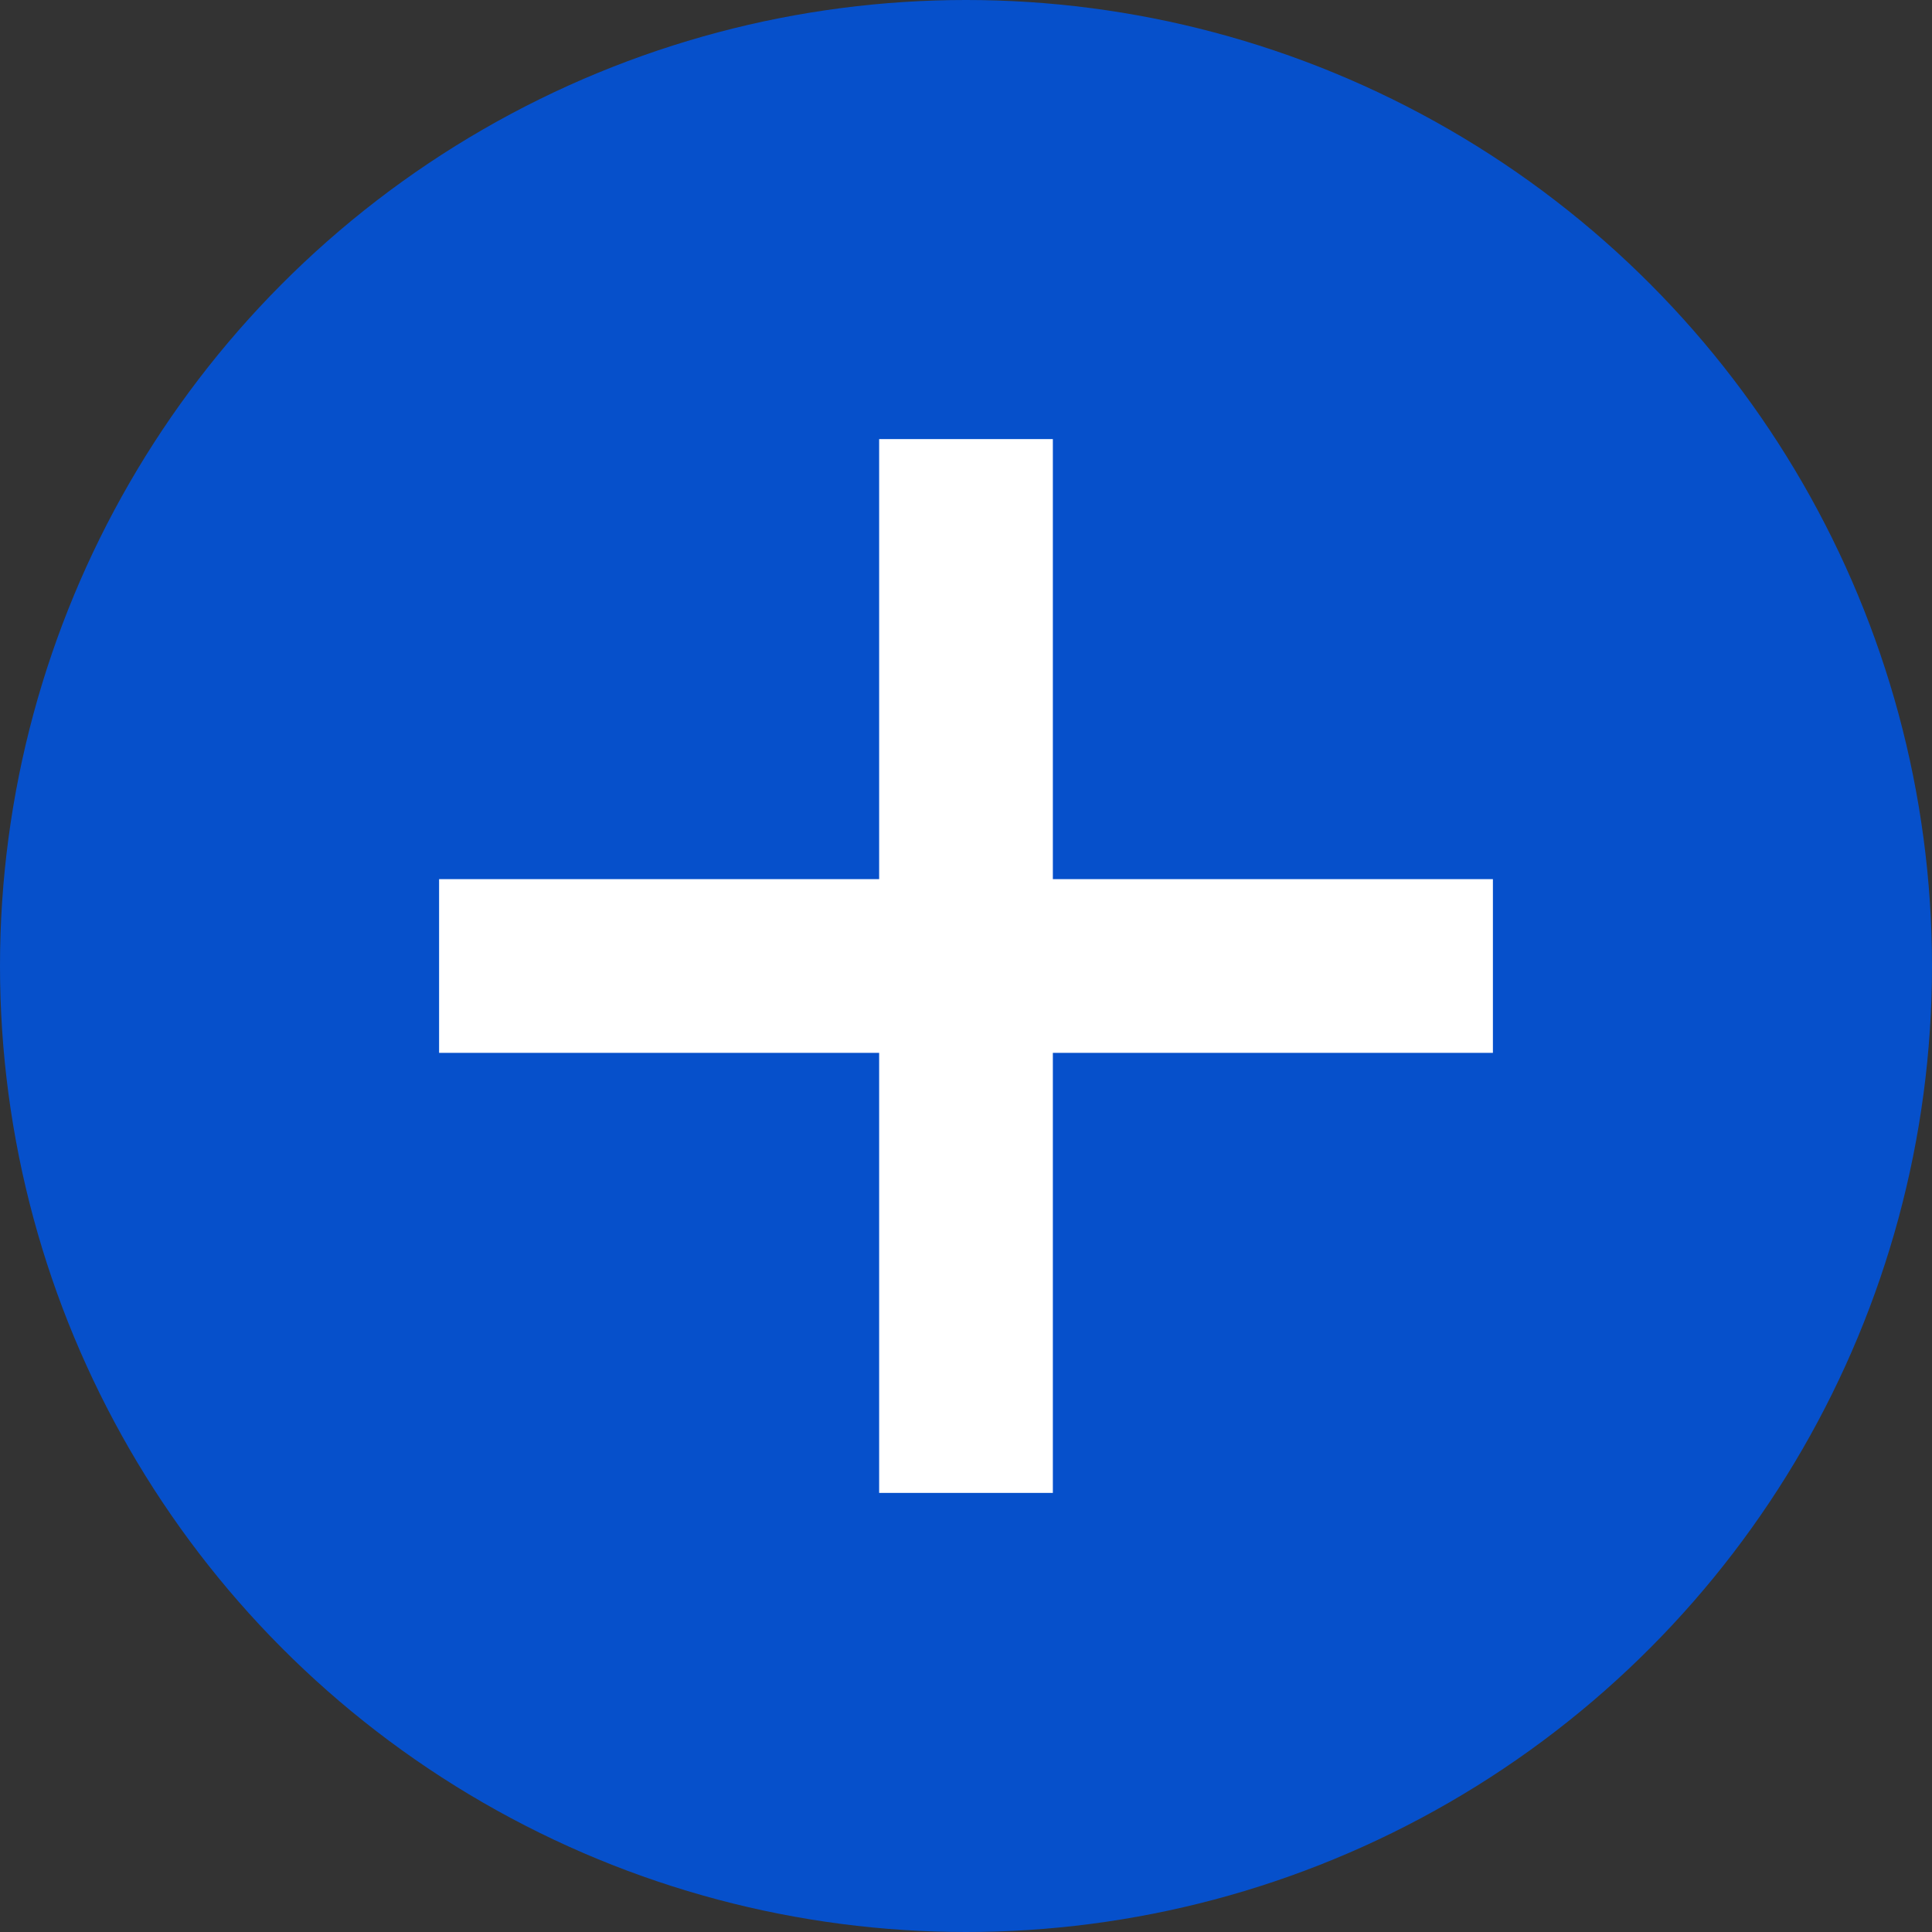
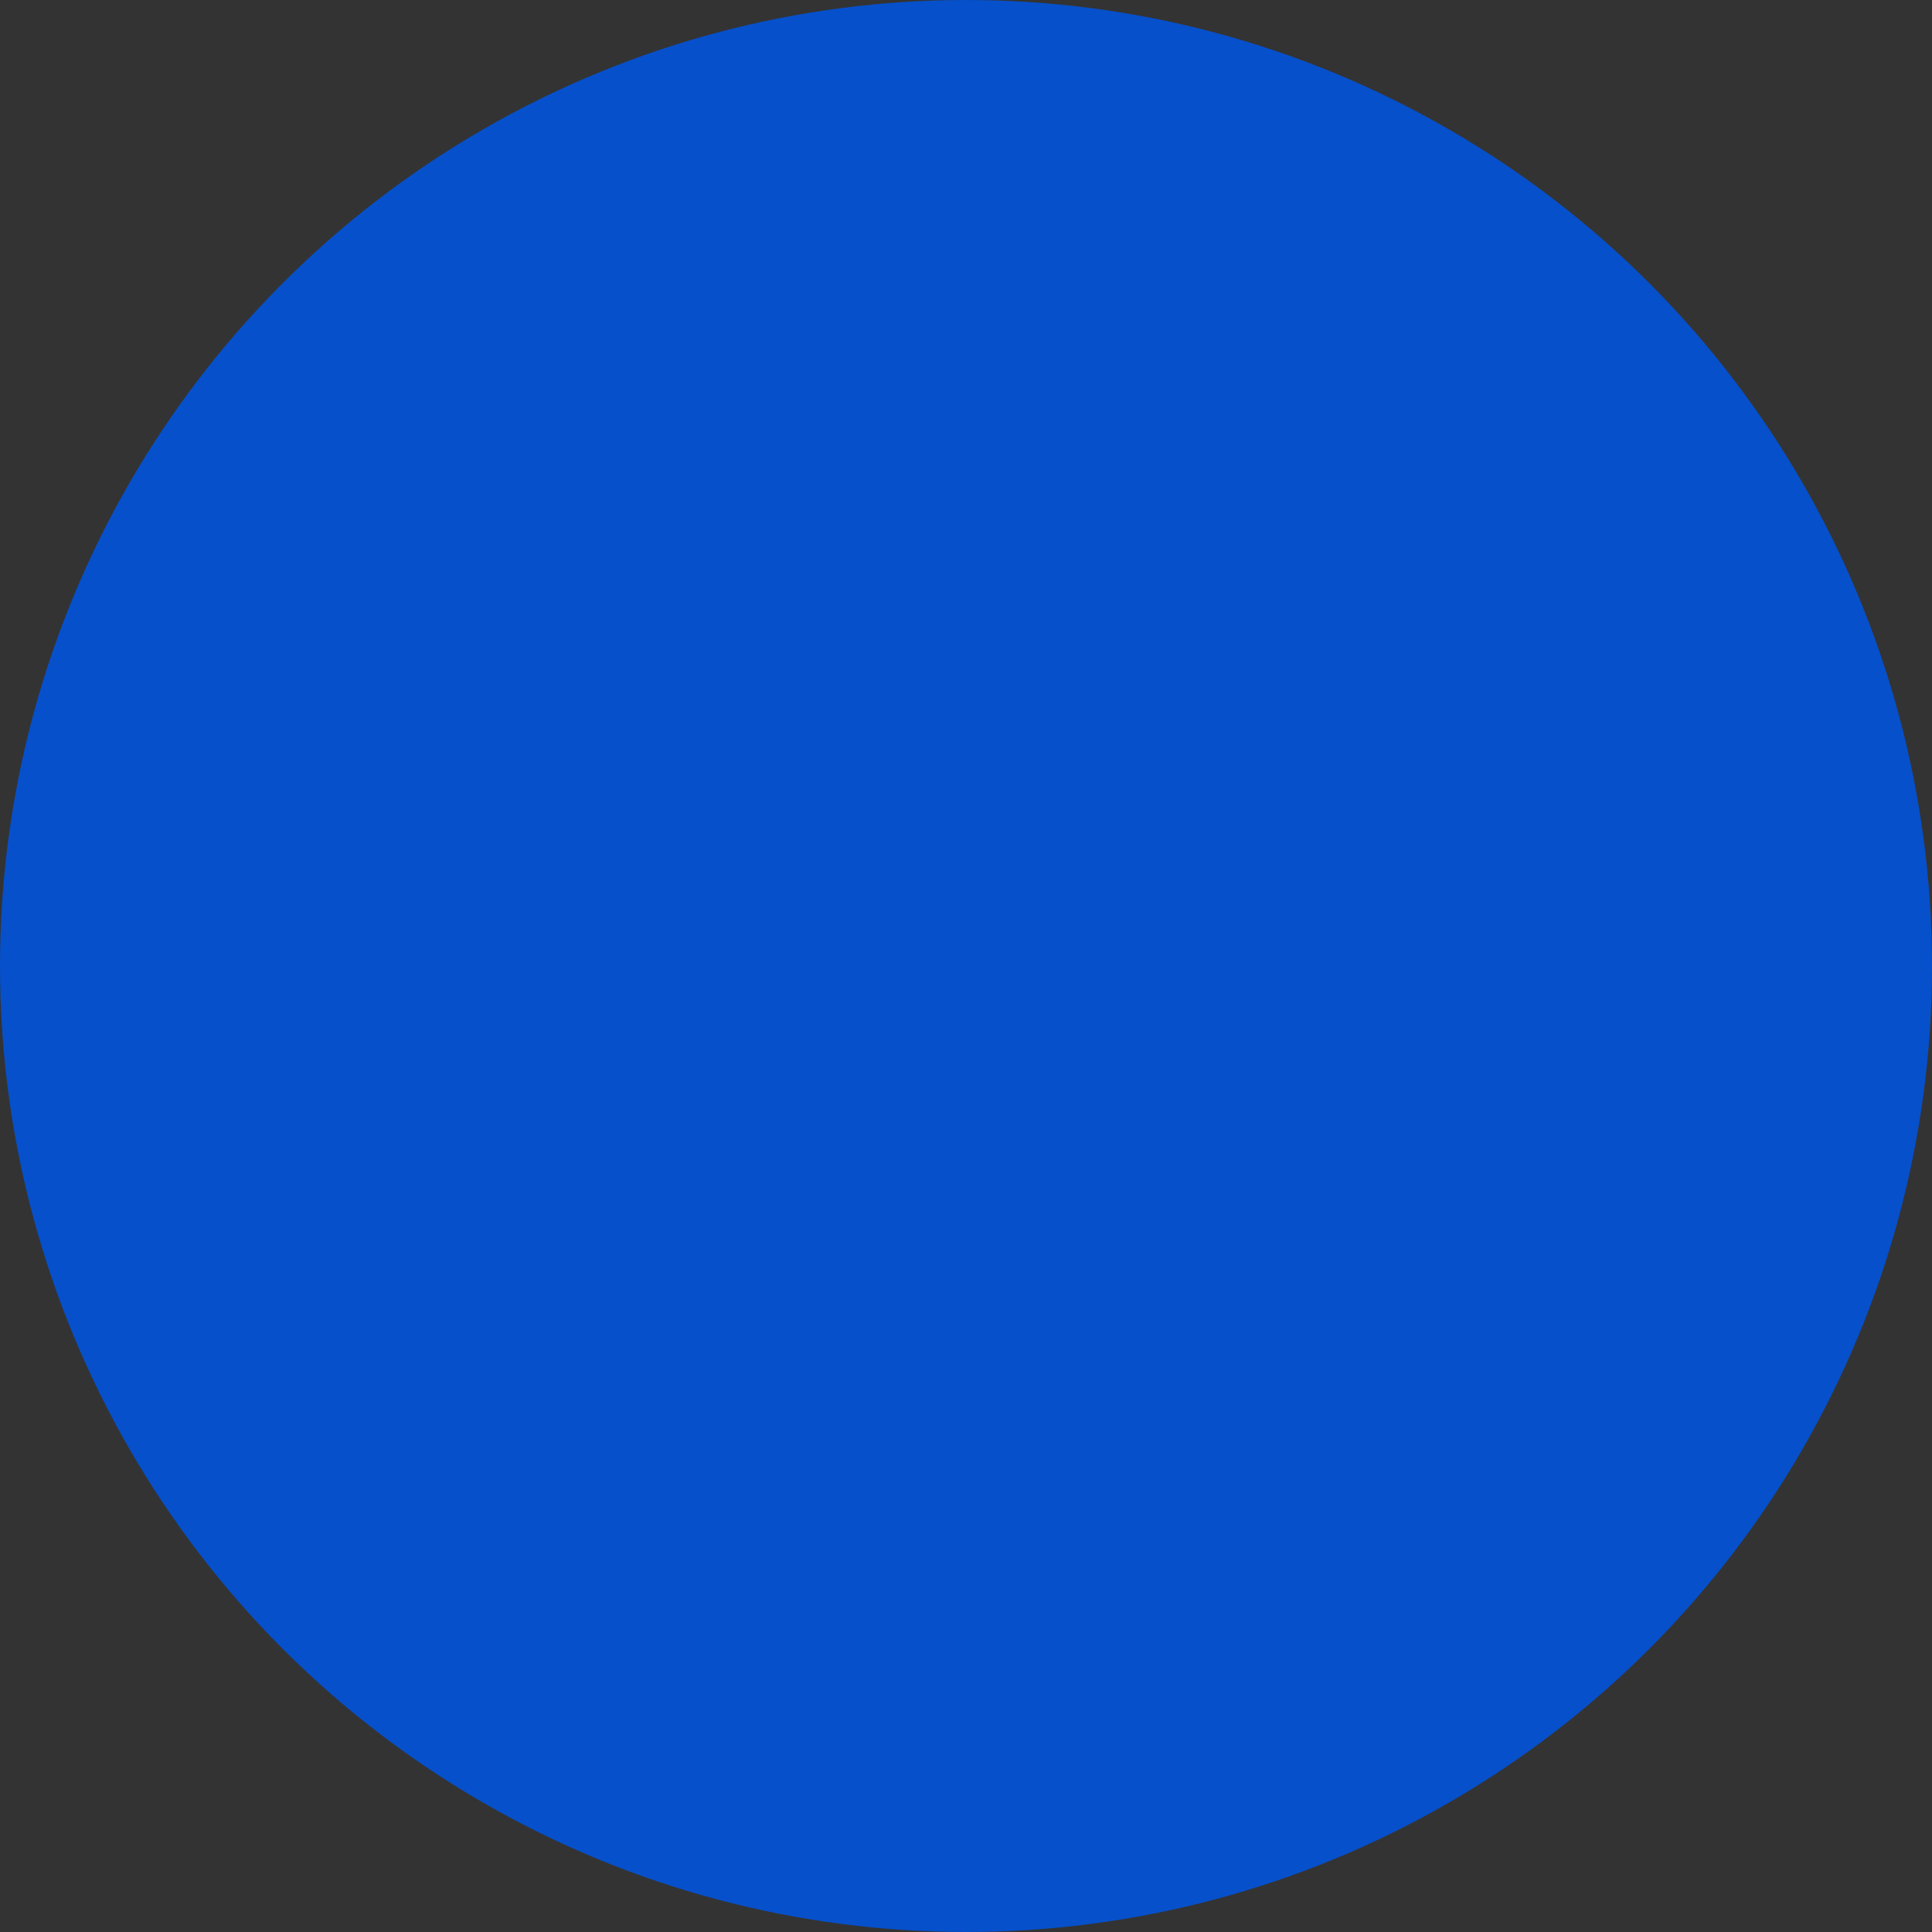
<svg xmlns="http://www.w3.org/2000/svg" preserveAspectRatio="xMidYMid" width="22" height="22" viewBox="0 0 22 22">
  <rect x="0" y="0" width="22" height="22" fill="#333333" stroke="none" />
  <defs>
    <style>
      .cls-1 {
        fill: #0650cb;
      }

      .cls-2 {
        fill: #fff;
        fill-rule: evenodd;
      }
    </style>
  </defs>
  <circle cx="11" cy="11" r="11" class="cls-1" />
-   <path d="M17.000,11.989 L11.989,11.989 L11.989,17.000 L10.011,17.000 L10.011,11.989 L5.000,11.989 L5.000,10.011 L10.011,10.011 L10.011,5.000 L11.989,5.000 L11.989,10.011 L17.000,10.011 L17.000,11.989 Z" class="cls-2" />
</svg>